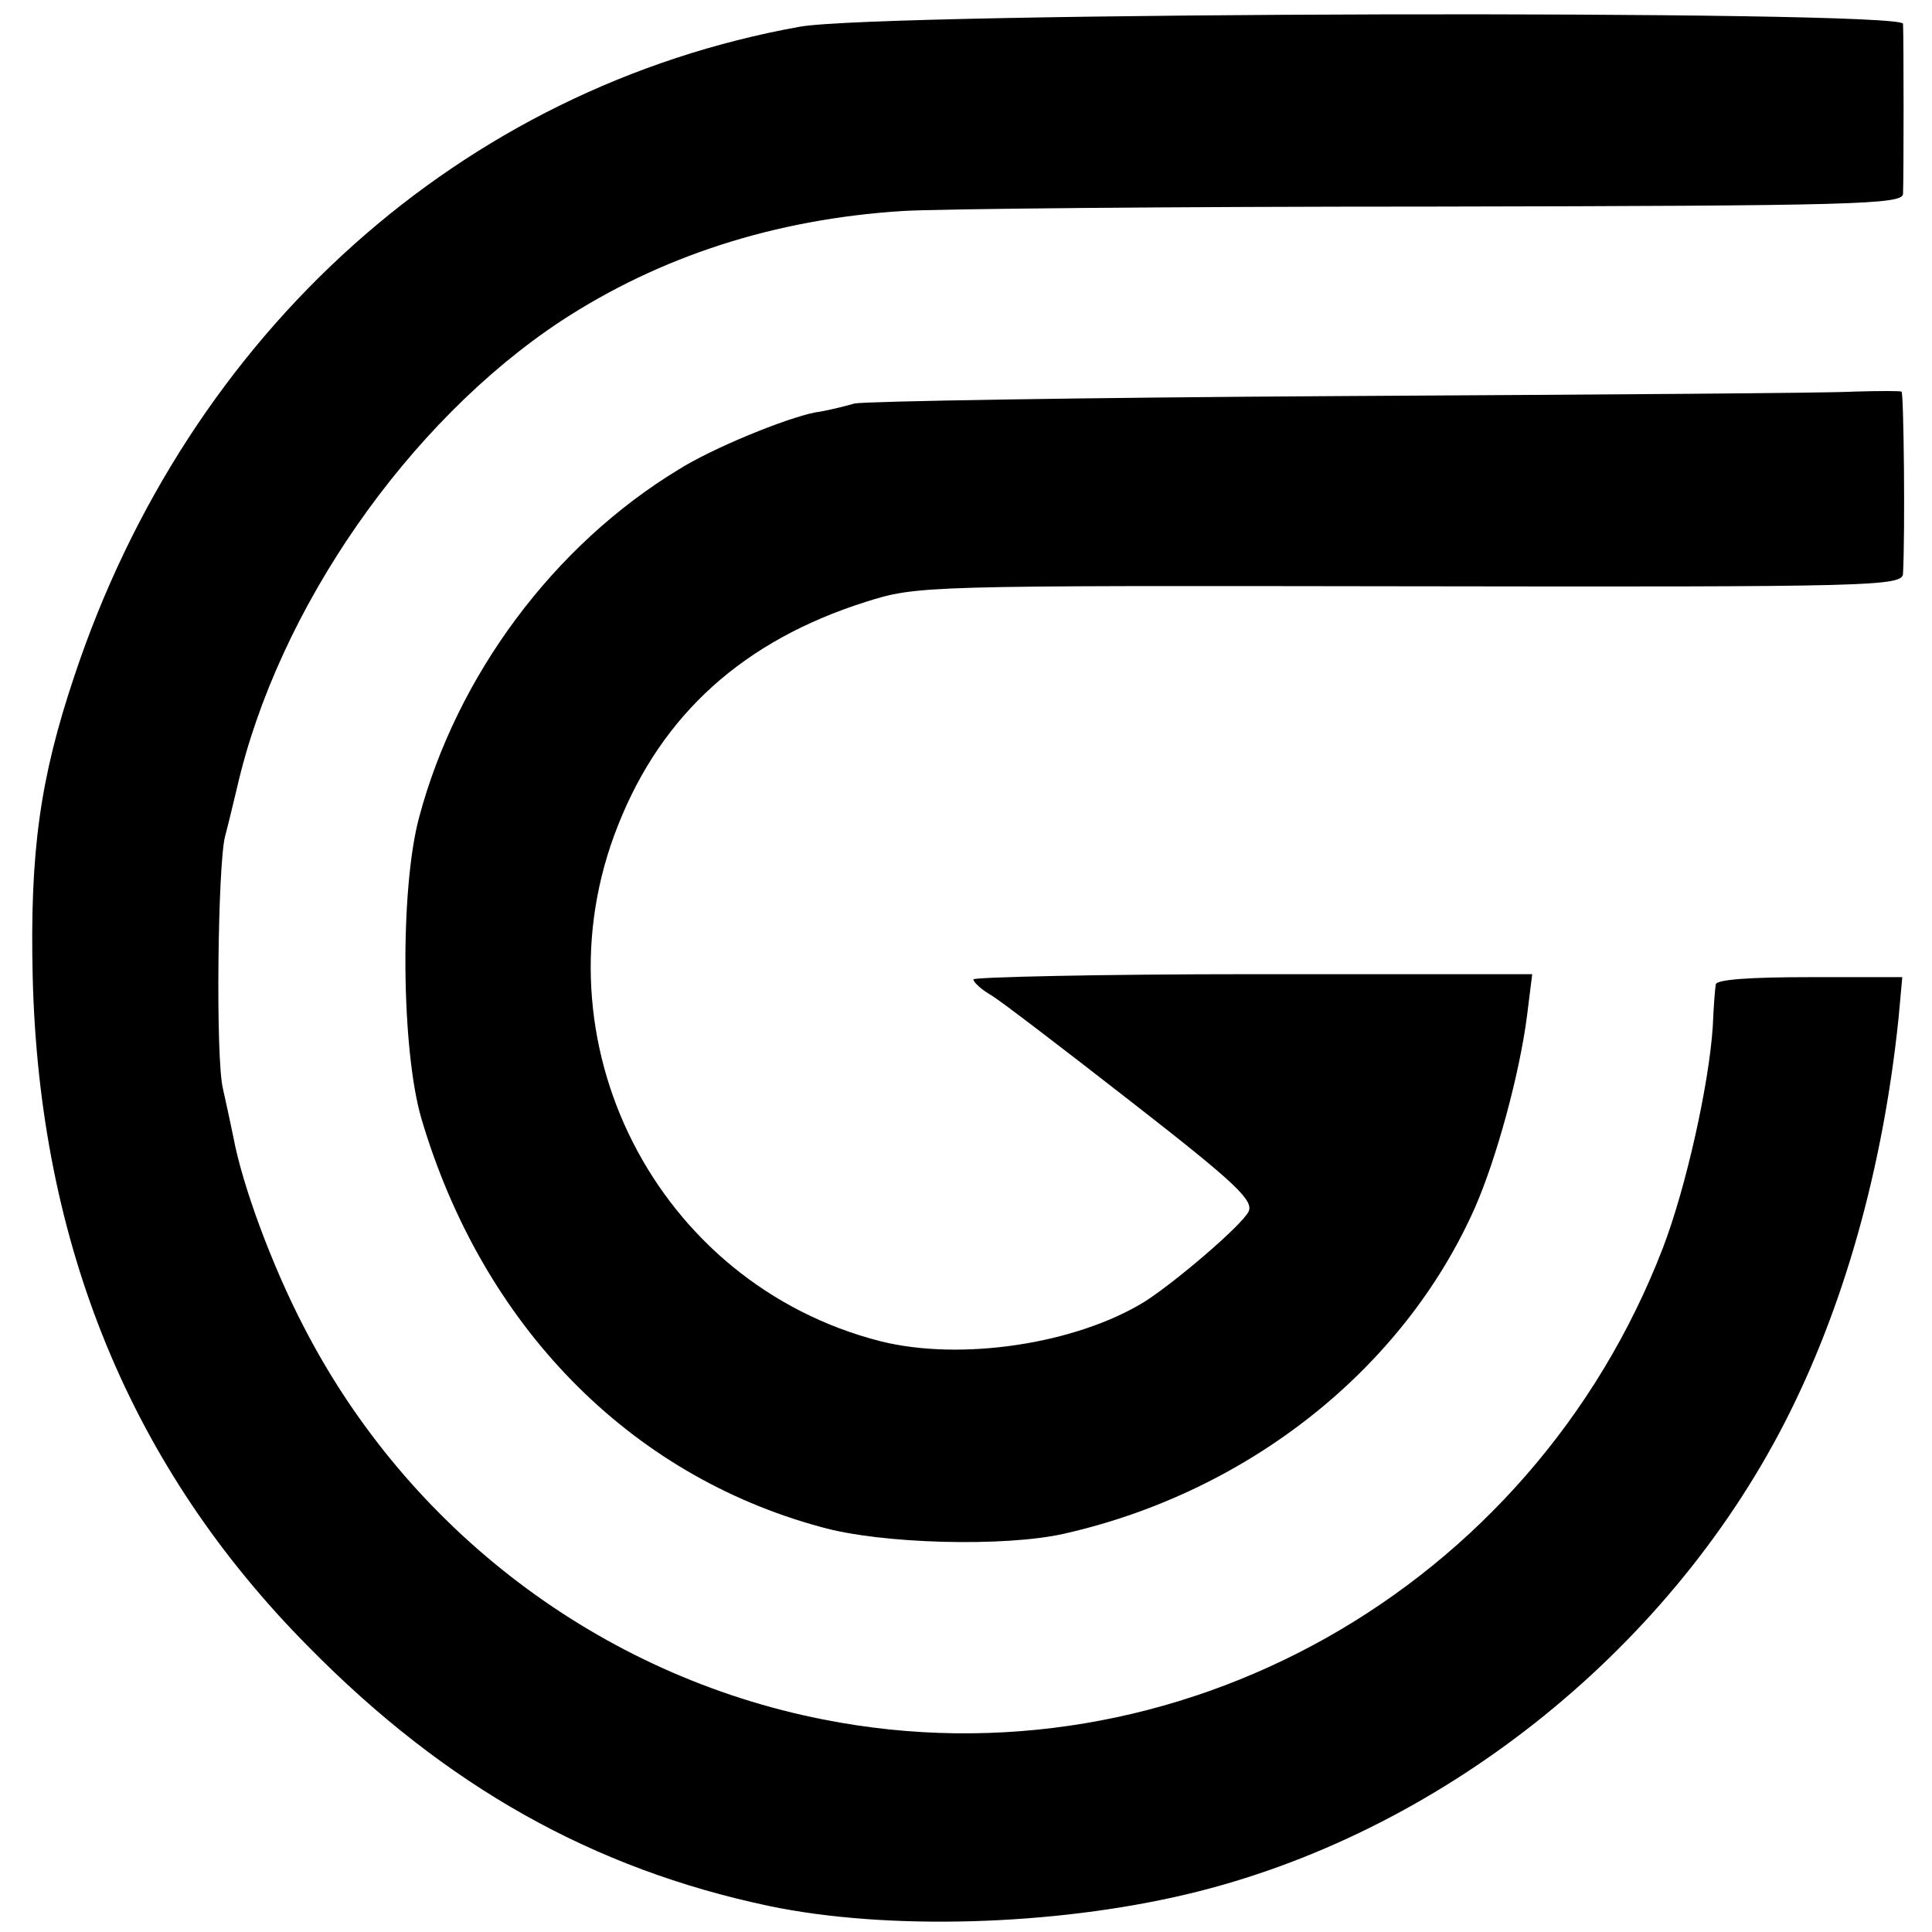
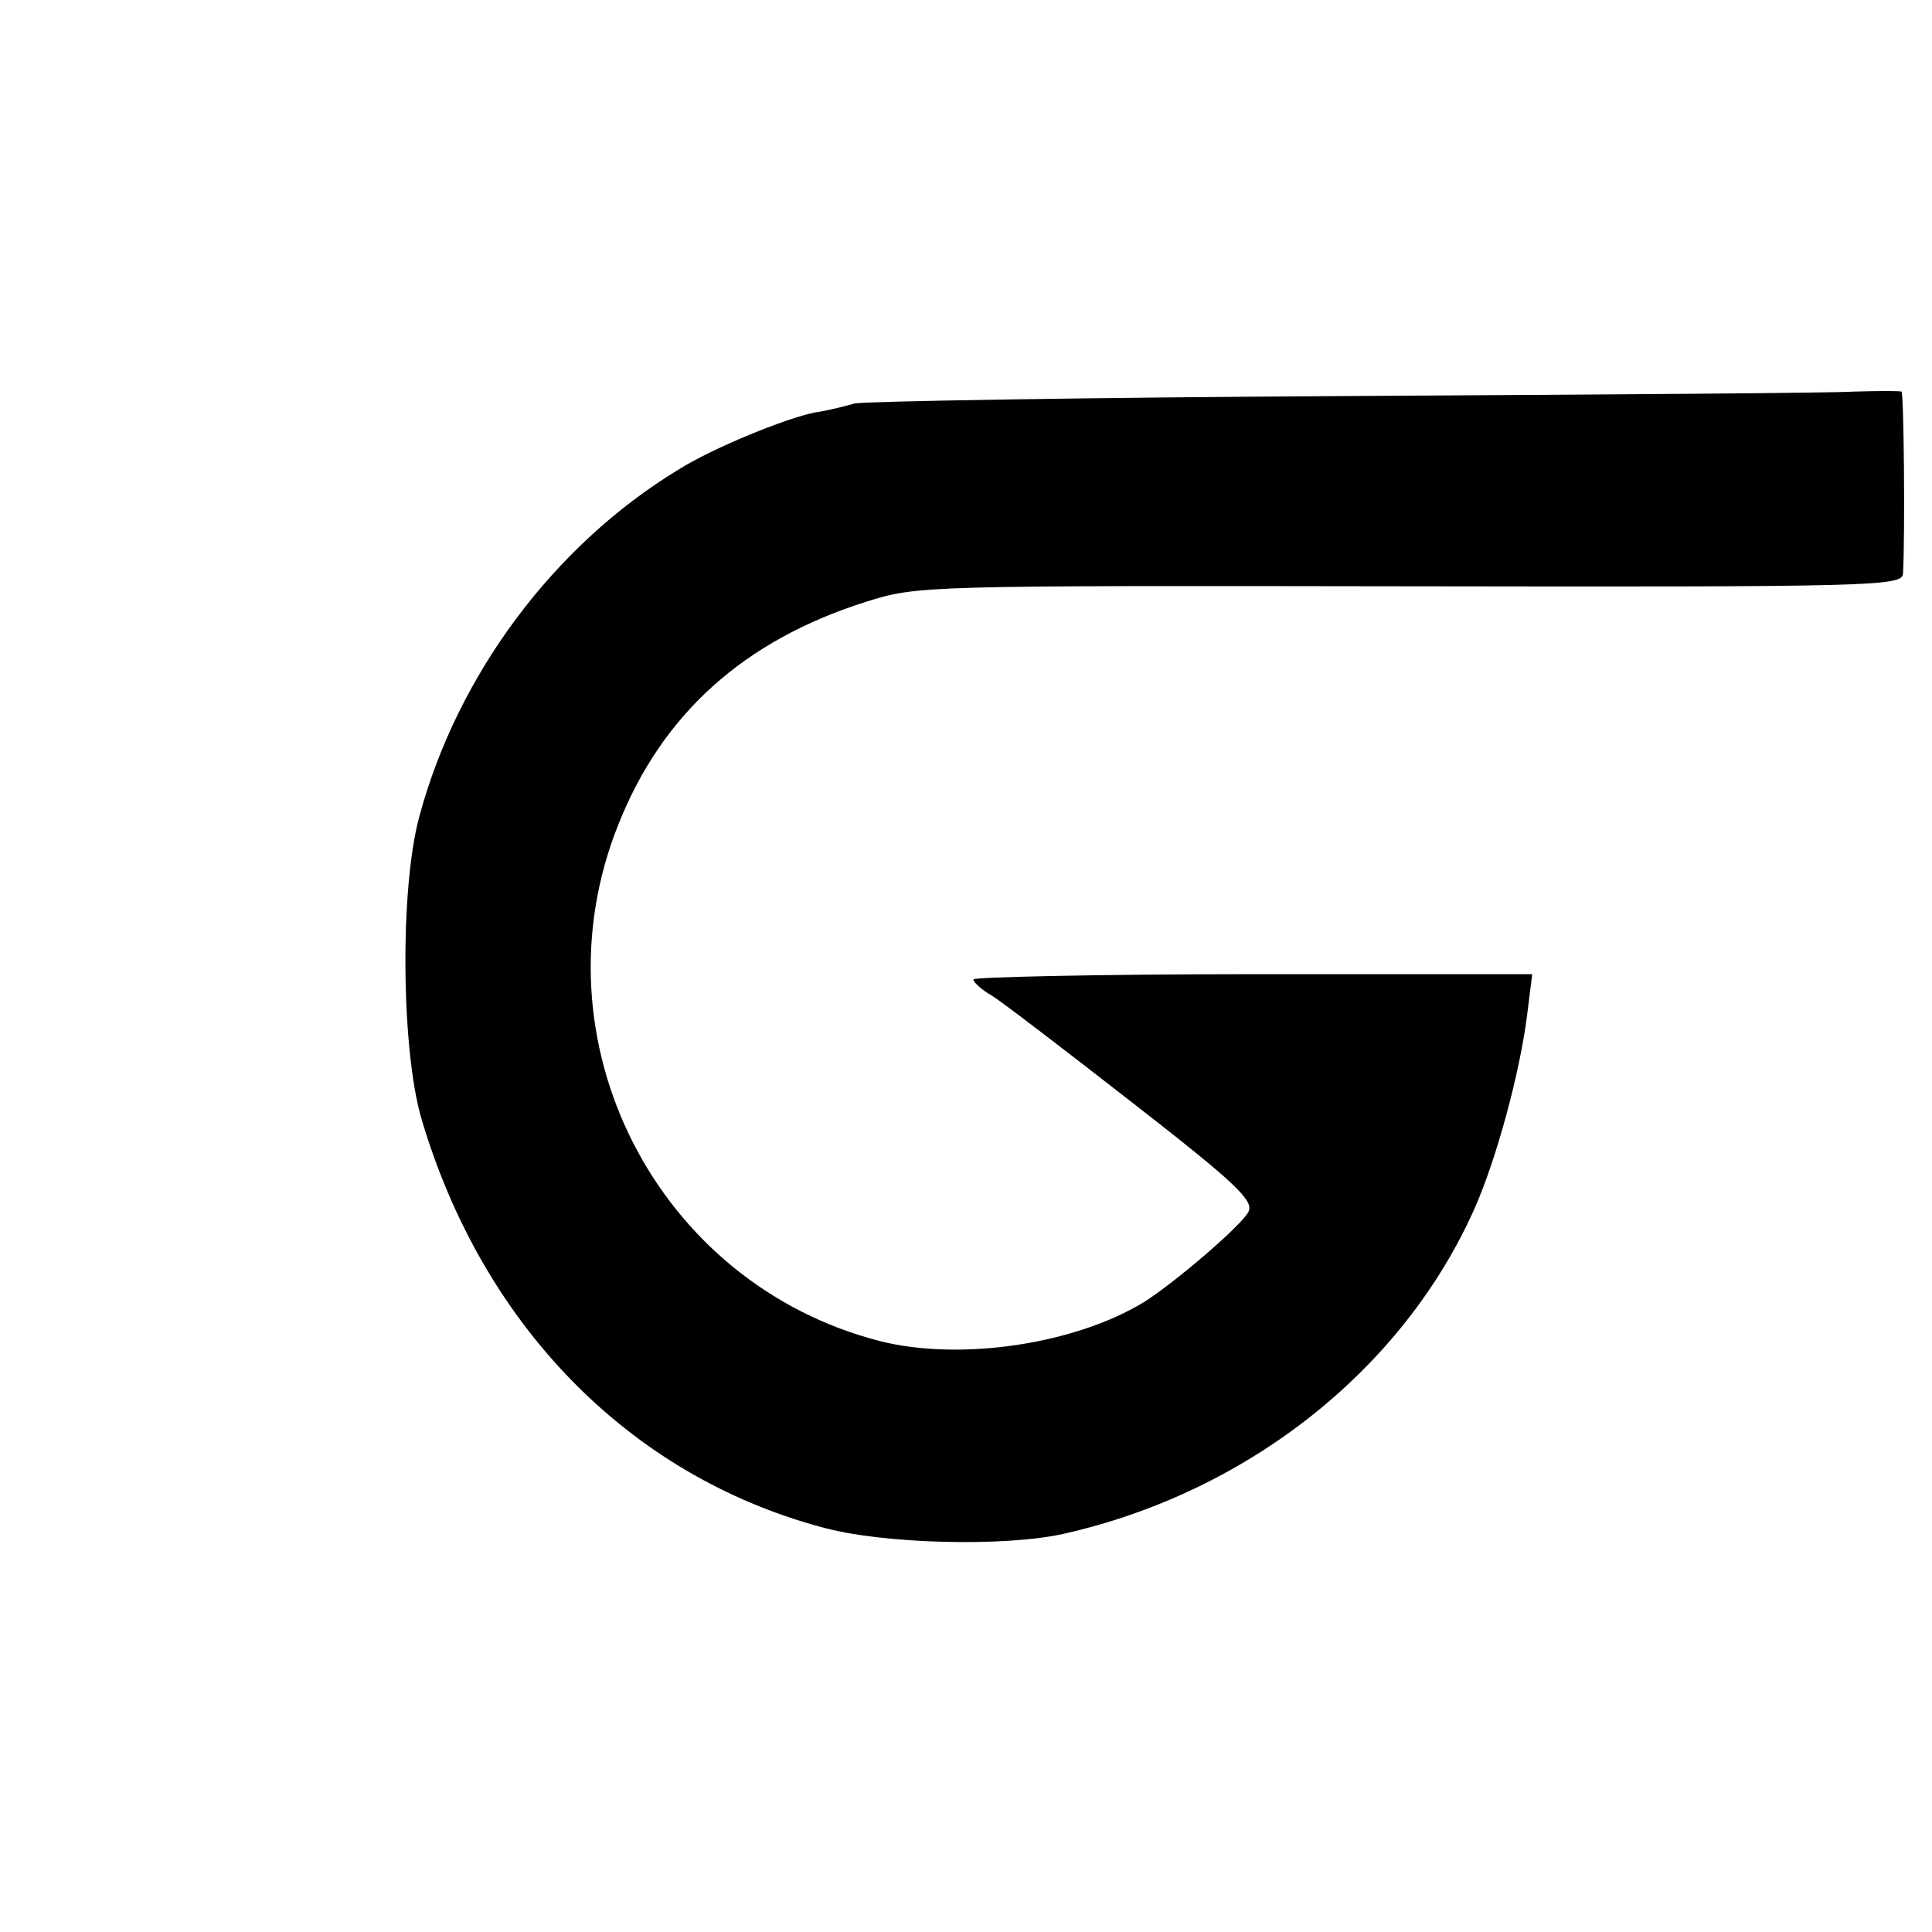
<svg xmlns="http://www.w3.org/2000/svg" version="1.0" width="260pt" height="260pt" viewBox="0 0 260 260" preserveAspectRatio="xMidYMid meet">
  <g transform="translate(0,260) scale(0.1,-0.1)" fill="#000000" stroke="none">
-     <path d="M1076 2564 c-455 -82 -822 -411 -976 -874 -46 -137 -60 -236 -56 -405 9 -360 132 -660 371 -901 185 -188 383 -299 620 -349 158 -33 382 -27 563 16 336 80 644 323 804 635 79 154 132 341 153 544 l5 55 -125 0 c-78 0 -126 -3 -126 -10 -1 -5 -3 -31 -4 -56 -5 -78 -36 -217 -67 -298 -177 -460 -655 -729 -1130 -635 -300 59 -559 255 -700 530 -42 81 -82 189 -94 254 -3 14 -9 43 -14 65 -10 40 -7 303 3 340 3 11 10 40 16 65 55 240 230 492 436 628 133 87 287 137 459 148 45 3 366 6 714 6 570 1 632 3 633 17 1 20 1 211 0 229 -1 19 -1376 16 -1485 -4z" />
    <path d="M2495 2073 c-33 -2 -343 -4 -690 -6 -346 -2 -641 -7 -655 -10 -14 -4 -38 -10 -53 -12 -40 -8 -138 -48 -184 -77 -168 -102 -298 -277 -349 -468 -26 -97 -24 -312 3 -405 82 -278 279 -480 538 -550 81 -23 248 -27 327 -9 248 56 457 222 553 439 29 66 60 180 70 258 l7 56 -376 0 c-207 0 -376 -4 -376 -7 0 -4 11 -14 25 -22 13 -8 98 -73 189 -144 140 -109 164 -132 156 -147 -10 -19 -99 -95 -140 -121 -93 -57 -247 -80 -355 -53 -302 77 -469 405 -353 695 59 149 169 248 333 300 70 22 75 22 733 21 623 -1 662 0 663 17 3 57 1 243 -2 245 -2 1 -31 1 -64 0z" />
  </g>
</svg>